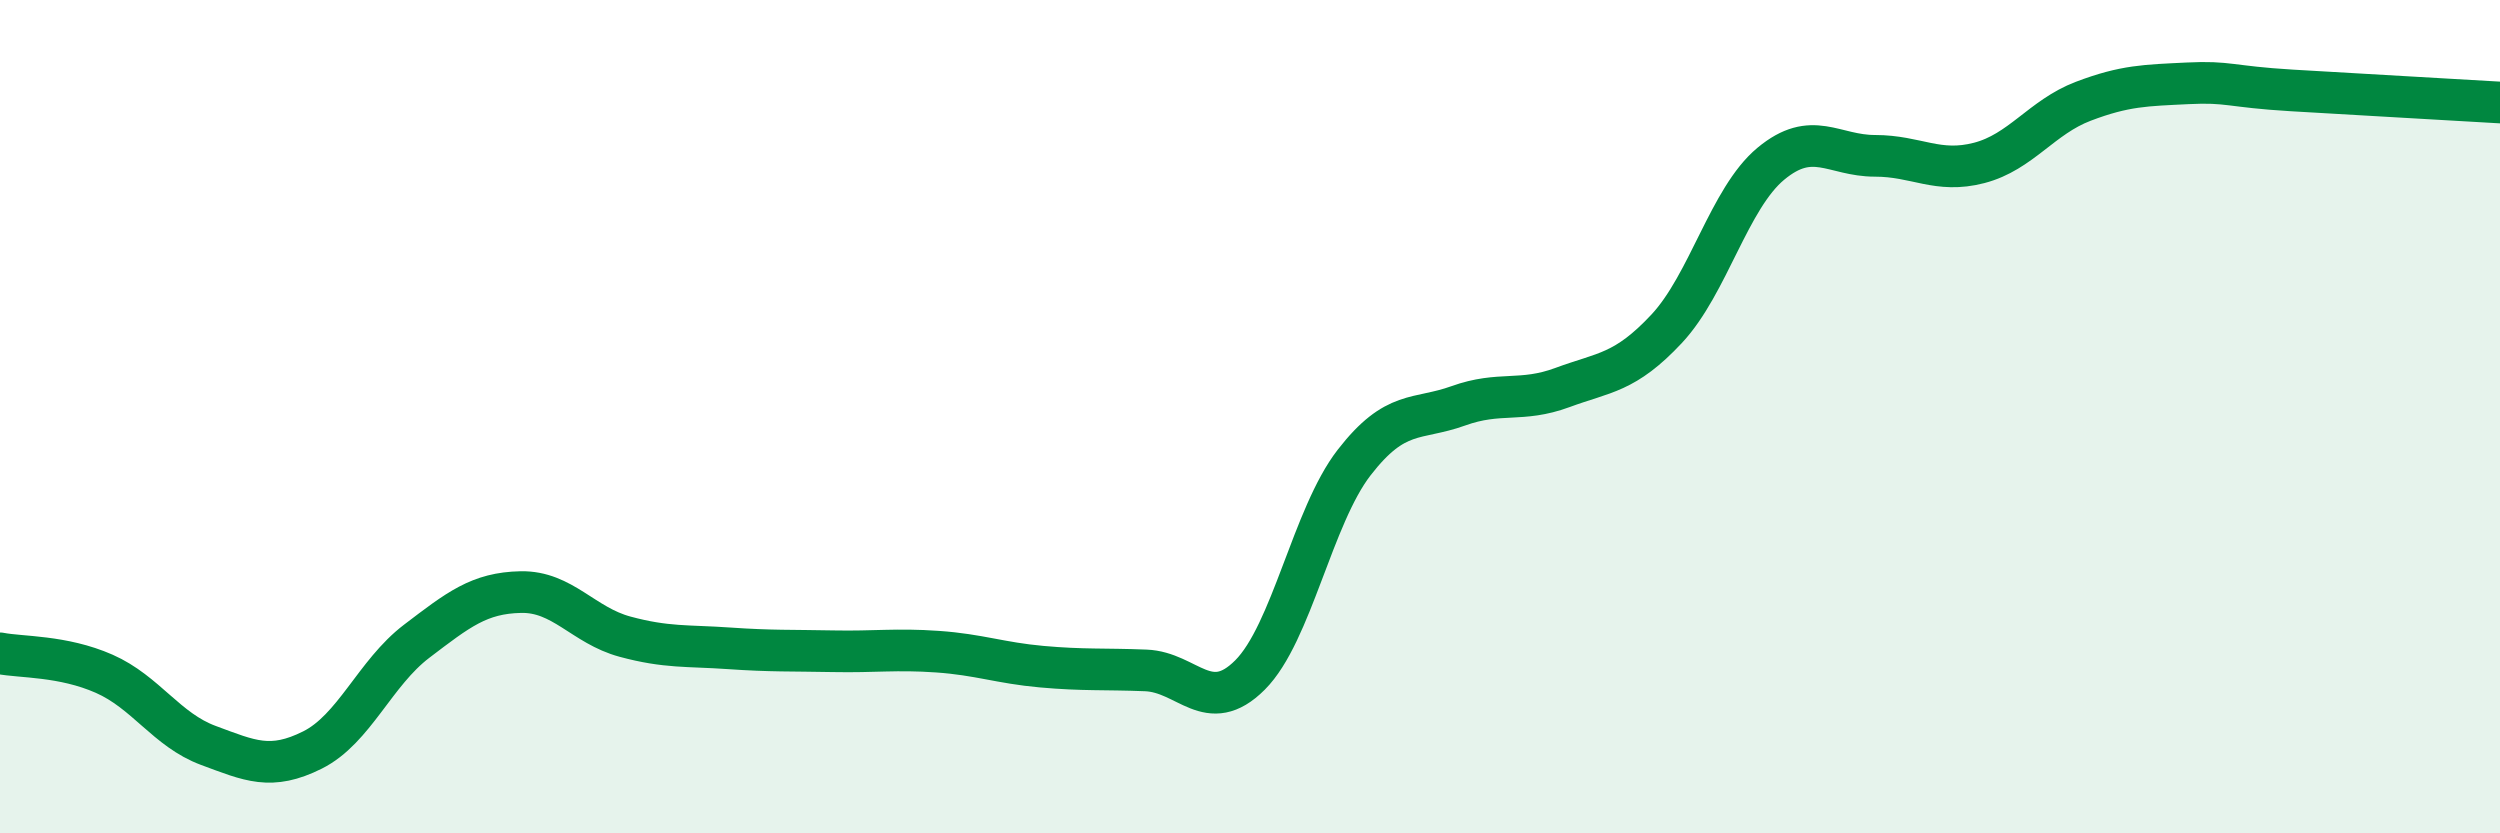
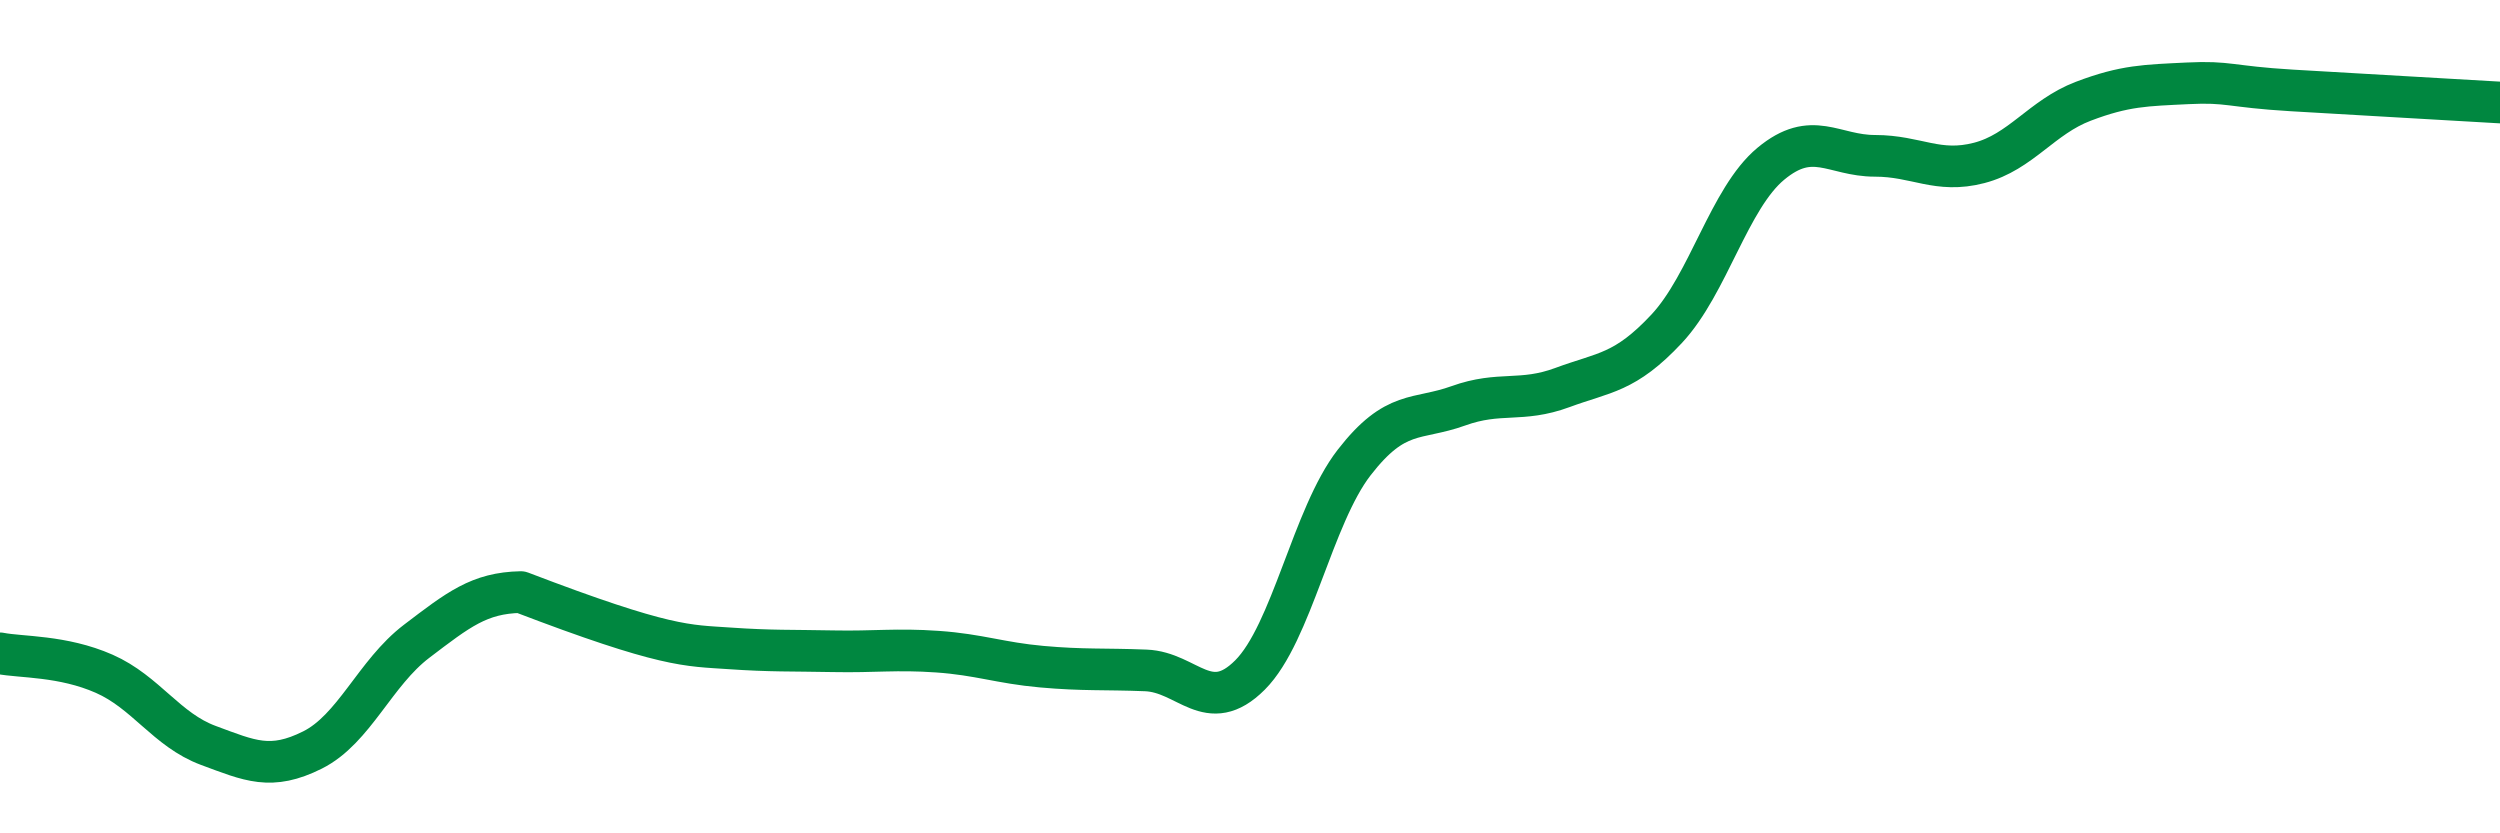
<svg xmlns="http://www.w3.org/2000/svg" width="60" height="20" viewBox="0 0 60 20">
-   <path d="M 0,15.68 C 0.5,15.78 1.5,15.73 2.5,16.17 C 3.5,16.61 4,17.52 5,17.89 C 6,18.26 6.5,18.5 7.5,18 C 8.5,17.5 9,16.15 10,15.39 C 11,14.63 11.5,14.23 12.5,14.21 C 13.5,14.19 14,15.01 15,15.28 C 16,15.55 16.5,15.49 17.5,15.56 C 18.5,15.63 19,15.61 20,15.63 C 21,15.65 21.5,15.57 22.5,15.64 C 23.5,15.71 24,15.91 25,16 C 26,16.09 26.5,16.05 27.5,16.09 C 28.5,16.13 29,17.2 30,16.2 C 31,15.2 31.5,12.39 32.5,11.1 C 33.5,9.81 34,10.1 35,9.74 C 36,9.38 36.5,9.67 37.5,9.3 C 38.5,8.93 39,8.96 40,7.89 C 41,6.82 41.5,4.76 42.5,3.93 C 43.5,3.1 44,3.74 45,3.74 C 46,3.74 46.5,4.17 47.5,3.91 C 48.5,3.65 49,2.81 50,2.43 C 51,2.05 51.5,2.05 52.5,2 C 53.5,1.95 53.5,2.08 55,2.17 C 56.5,2.26 59,2.4 60,2.46L60 20L0 20Z" fill="#008740" opacity="0.1" stroke-linecap="round" stroke-linejoin="round" />
-   <path d="M 0,15.68 C 0.5,15.78 1.5,15.73 2.5,16.17 C 3.5,16.61 4,17.52 5,17.89 C 6,18.26 6.5,18.5 7.5,18 C 8.5,17.5 9,16.15 10,15.39 C 11,14.63 11.5,14.23 12.5,14.21 C 13.5,14.19 14,15.01 15,15.28 C 16,15.55 16.5,15.49 17.5,15.56 C 18.5,15.63 19,15.61 20,15.63 C 21,15.65 21.5,15.57 22.5,15.64 C 23.5,15.71 24,15.91 25,16 C 26,16.09 26.5,16.05 27.5,16.09 C 28.5,16.13 29,17.2 30,16.2 C 31,15.2 31.5,12.39 32.5,11.1 C 33.5,9.81 34,10.1 35,9.74 C 36,9.38 36.5,9.67 37.5,9.3 C 38.5,8.93 39,8.96 40,7.89 C 41,6.82 41.5,4.76 42.5,3.93 C 43.5,3.1 44,3.74 45,3.74 C 46,3.74 46.5,4.17 47.5,3.91 C 48.5,3.65 49,2.81 50,2.43 C 51,2.05 51.5,2.05 52.5,2 C 53.5,1.95 53.5,2.08 55,2.17 C 56.5,2.26 59,2.4 60,2.46" stroke="#008740" stroke-width="1" fill="none" stroke-linecap="round" stroke-linejoin="round" />
+   <path d="M 0,15.68 C 0.5,15.78 1.5,15.73 2.5,16.17 C 3.5,16.61 4,17.52 5,17.89 C 6,18.26 6.5,18.5 7.5,18 C 8.5,17.5 9,16.15 10,15.39 C 11,14.63 11.5,14.23 12.5,14.21 C 16,15.55 16.5,15.49 17.5,15.56 C 18.5,15.63 19,15.61 20,15.63 C 21,15.65 21.5,15.57 22.5,15.64 C 23.5,15.71 24,15.91 25,16 C 26,16.09 26.5,16.05 27.5,16.09 C 28.5,16.13 29,17.2 30,16.2 C 31,15.2 31.5,12.39 32.5,11.1 C 33.5,9.81 34,10.1 35,9.74 C 36,9.38 36.5,9.67 37.5,9.3 C 38.5,8.93 39,8.96 40,7.89 C 41,6.82 41.5,4.76 42.5,3.93 C 43.5,3.1 44,3.74 45,3.74 C 46,3.74 46.5,4.17 47.5,3.91 C 48.5,3.65 49,2.81 50,2.43 C 51,2.05 51.5,2.05 52.5,2 C 53.5,1.95 53.5,2.08 55,2.17 C 56.5,2.26 59,2.4 60,2.46" stroke="#008740" stroke-width="1" fill="none" stroke-linecap="round" stroke-linejoin="round" />
</svg>